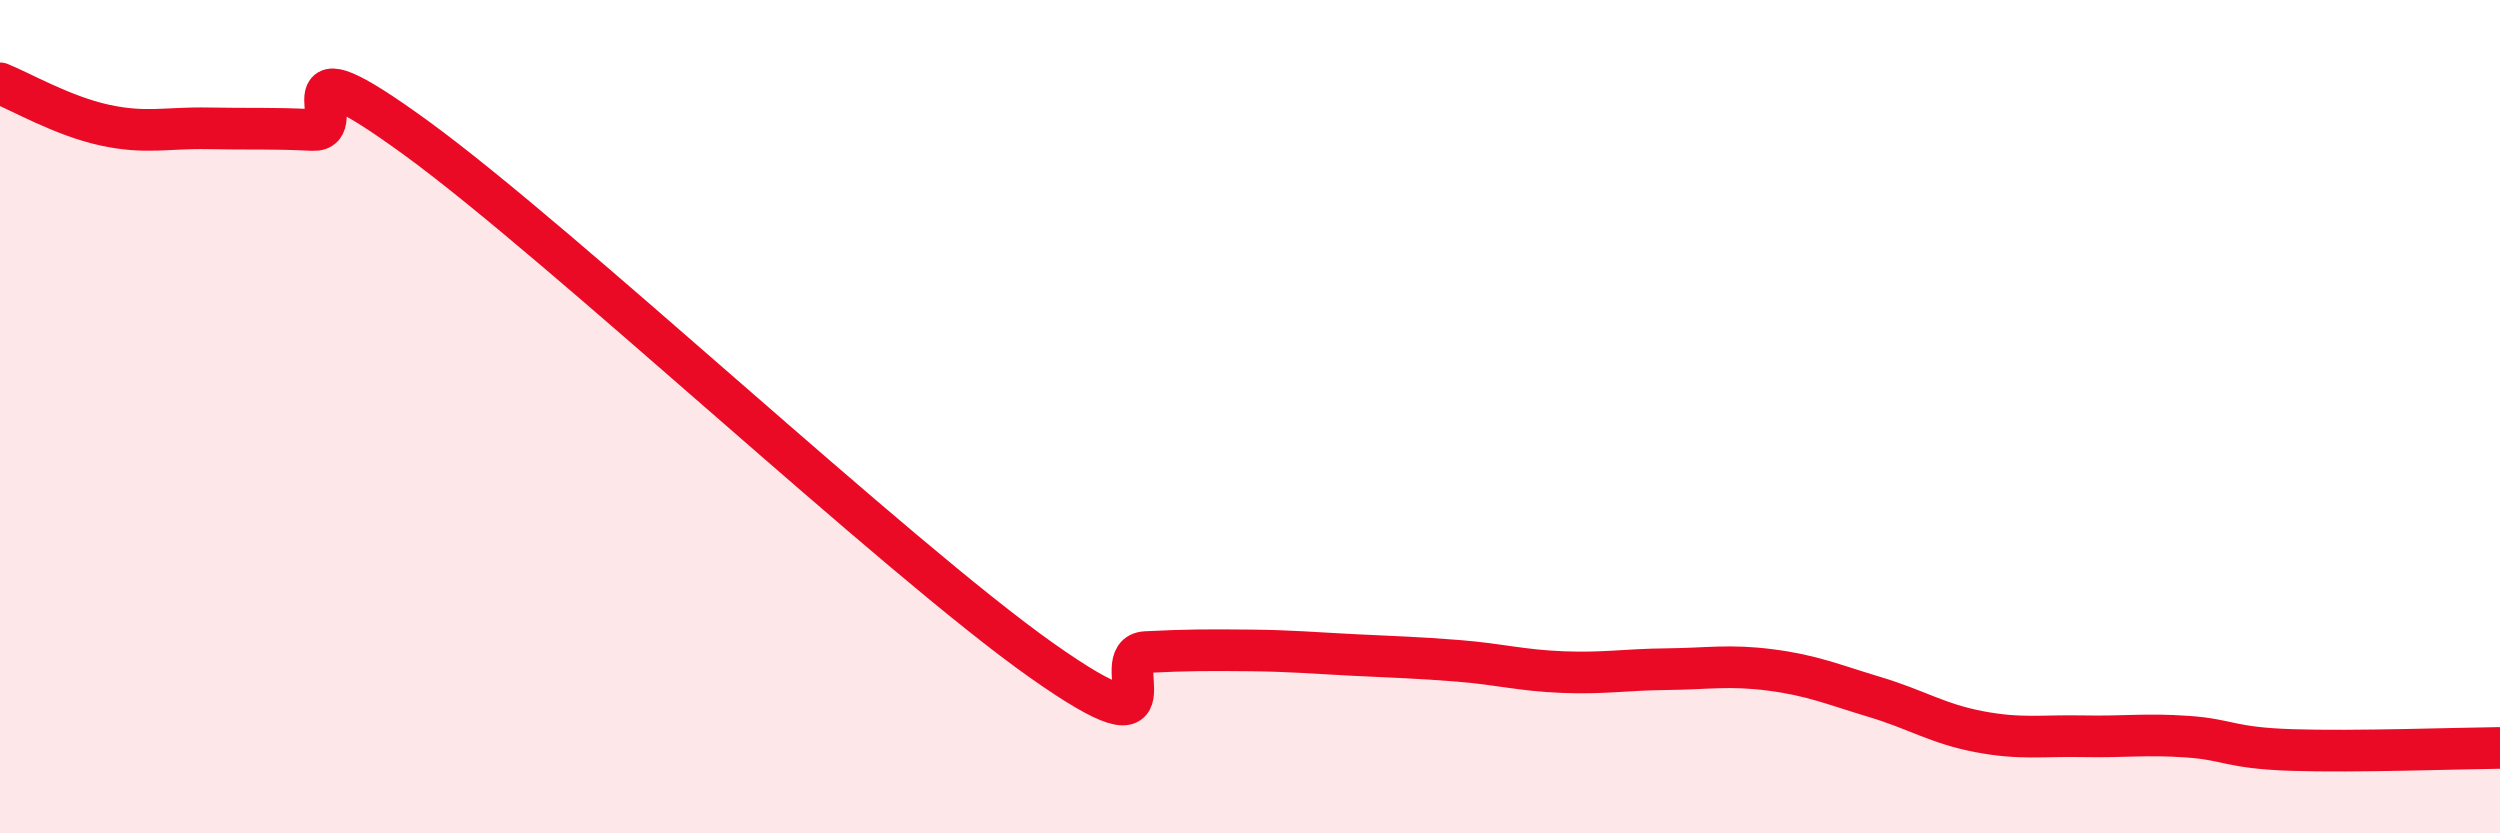
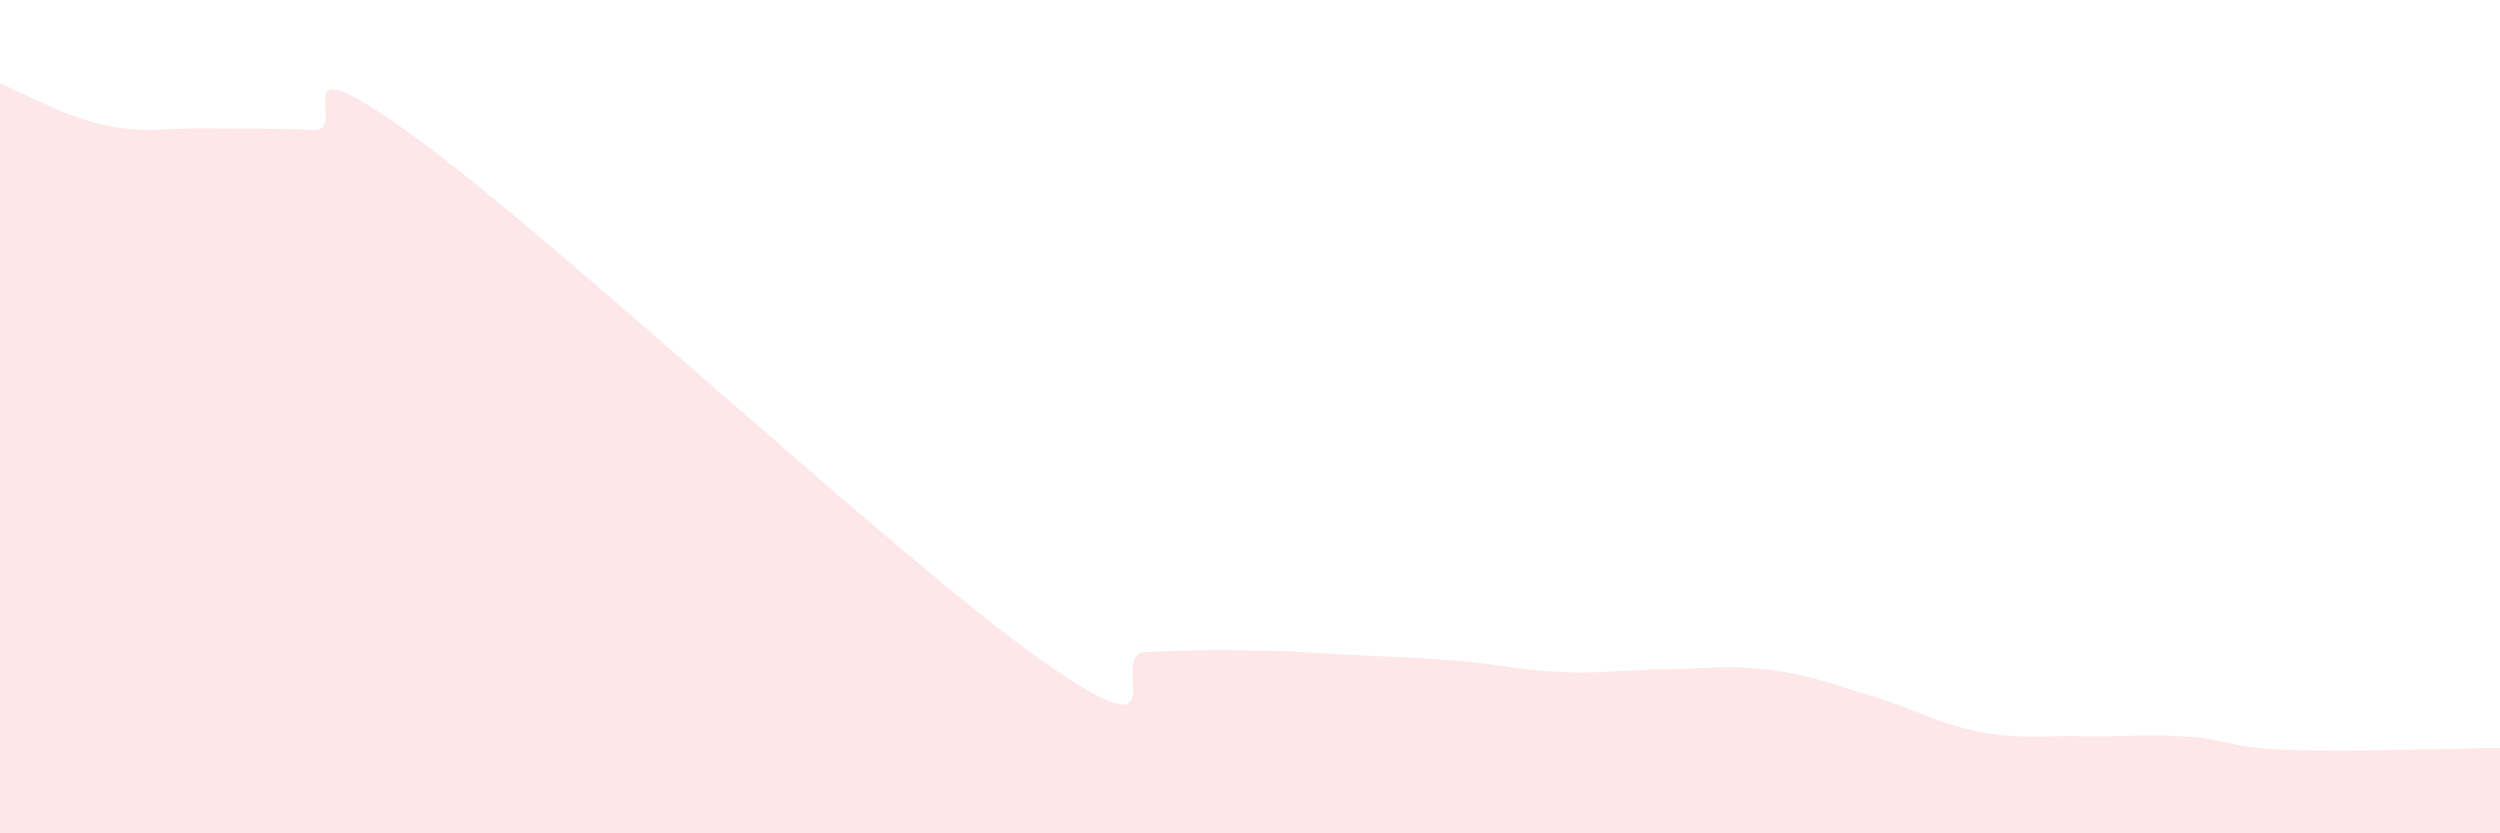
<svg xmlns="http://www.w3.org/2000/svg" width="60" height="20" viewBox="0 0 60 20">
  <path d="M 0,2 C 0.5,2.2 1.5,2.78 2.5,3 C 3.5,3.22 4,3.06 5,3.08 C 6,3.1 6.5,3.07 7.5,3.12 C 8.5,3.17 6.5,0.77 10,3.32 C 13.5,5.87 21.5,13.38 25,15.85 C 28.5,18.32 26.5,15.7 27.5,15.65 C 28.5,15.6 29,15.6 30,15.61 C 31,15.62 31.5,15.67 32.5,15.72 C 33.5,15.77 34,15.78 35,15.86 C 36,15.94 36.5,16.09 37.5,16.13 C 38.5,16.17 39,16.07 40,16.06 C 41,16.05 41.5,15.95 42.5,16.08 C 43.5,16.21 44,16.43 45,16.73 C 46,17.03 46.5,17.37 47.5,17.56 C 48.5,17.75 49,17.65 50,17.67 C 51,17.69 51.5,17.61 52.5,17.68 C 53.5,17.75 53.5,17.95 55,18 C 56.5,18.05 59,17.96 60,17.95L60 20L0 20Z" fill="#EB0A25" opacity="0.1" stroke-linecap="round" stroke-linejoin="round" />
-   <path d="M 0,2 C 0.5,2.2 1.5,2.78 2.5,3 C 3.5,3.22 4,3.06 5,3.08 C 6,3.1 6.5,3.07 7.5,3.12 C 8.5,3.17 6.5,0.77 10,3.32 C 13.5,5.87 21.5,13.38 25,15.85 C 28.5,18.32 26.5,15.7 27.5,15.65 C 28.5,15.6 29,15.6 30,15.61 C 31,15.62 31.5,15.67 32.5,15.72 C 33.5,15.77 34,15.78 35,15.86 C 36,15.94 36.5,16.09 37.5,16.13 C 38.5,16.17 39,16.07 40,16.06 C 41,16.05 41.5,15.95 42.5,16.08 C 43.5,16.21 44,16.43 45,16.73 C 46,17.03 46.5,17.37 47.5,17.56 C 48.5,17.75 49,17.65 50,17.67 C 51,17.69 51.5,17.61 52.5,17.68 C 53.5,17.75 53.5,17.95 55,18 C 56.5,18.05 59,17.96 60,17.95" stroke="#EB0A25" stroke-width="1" fill="none" stroke-linecap="round" stroke-linejoin="round" />
</svg>